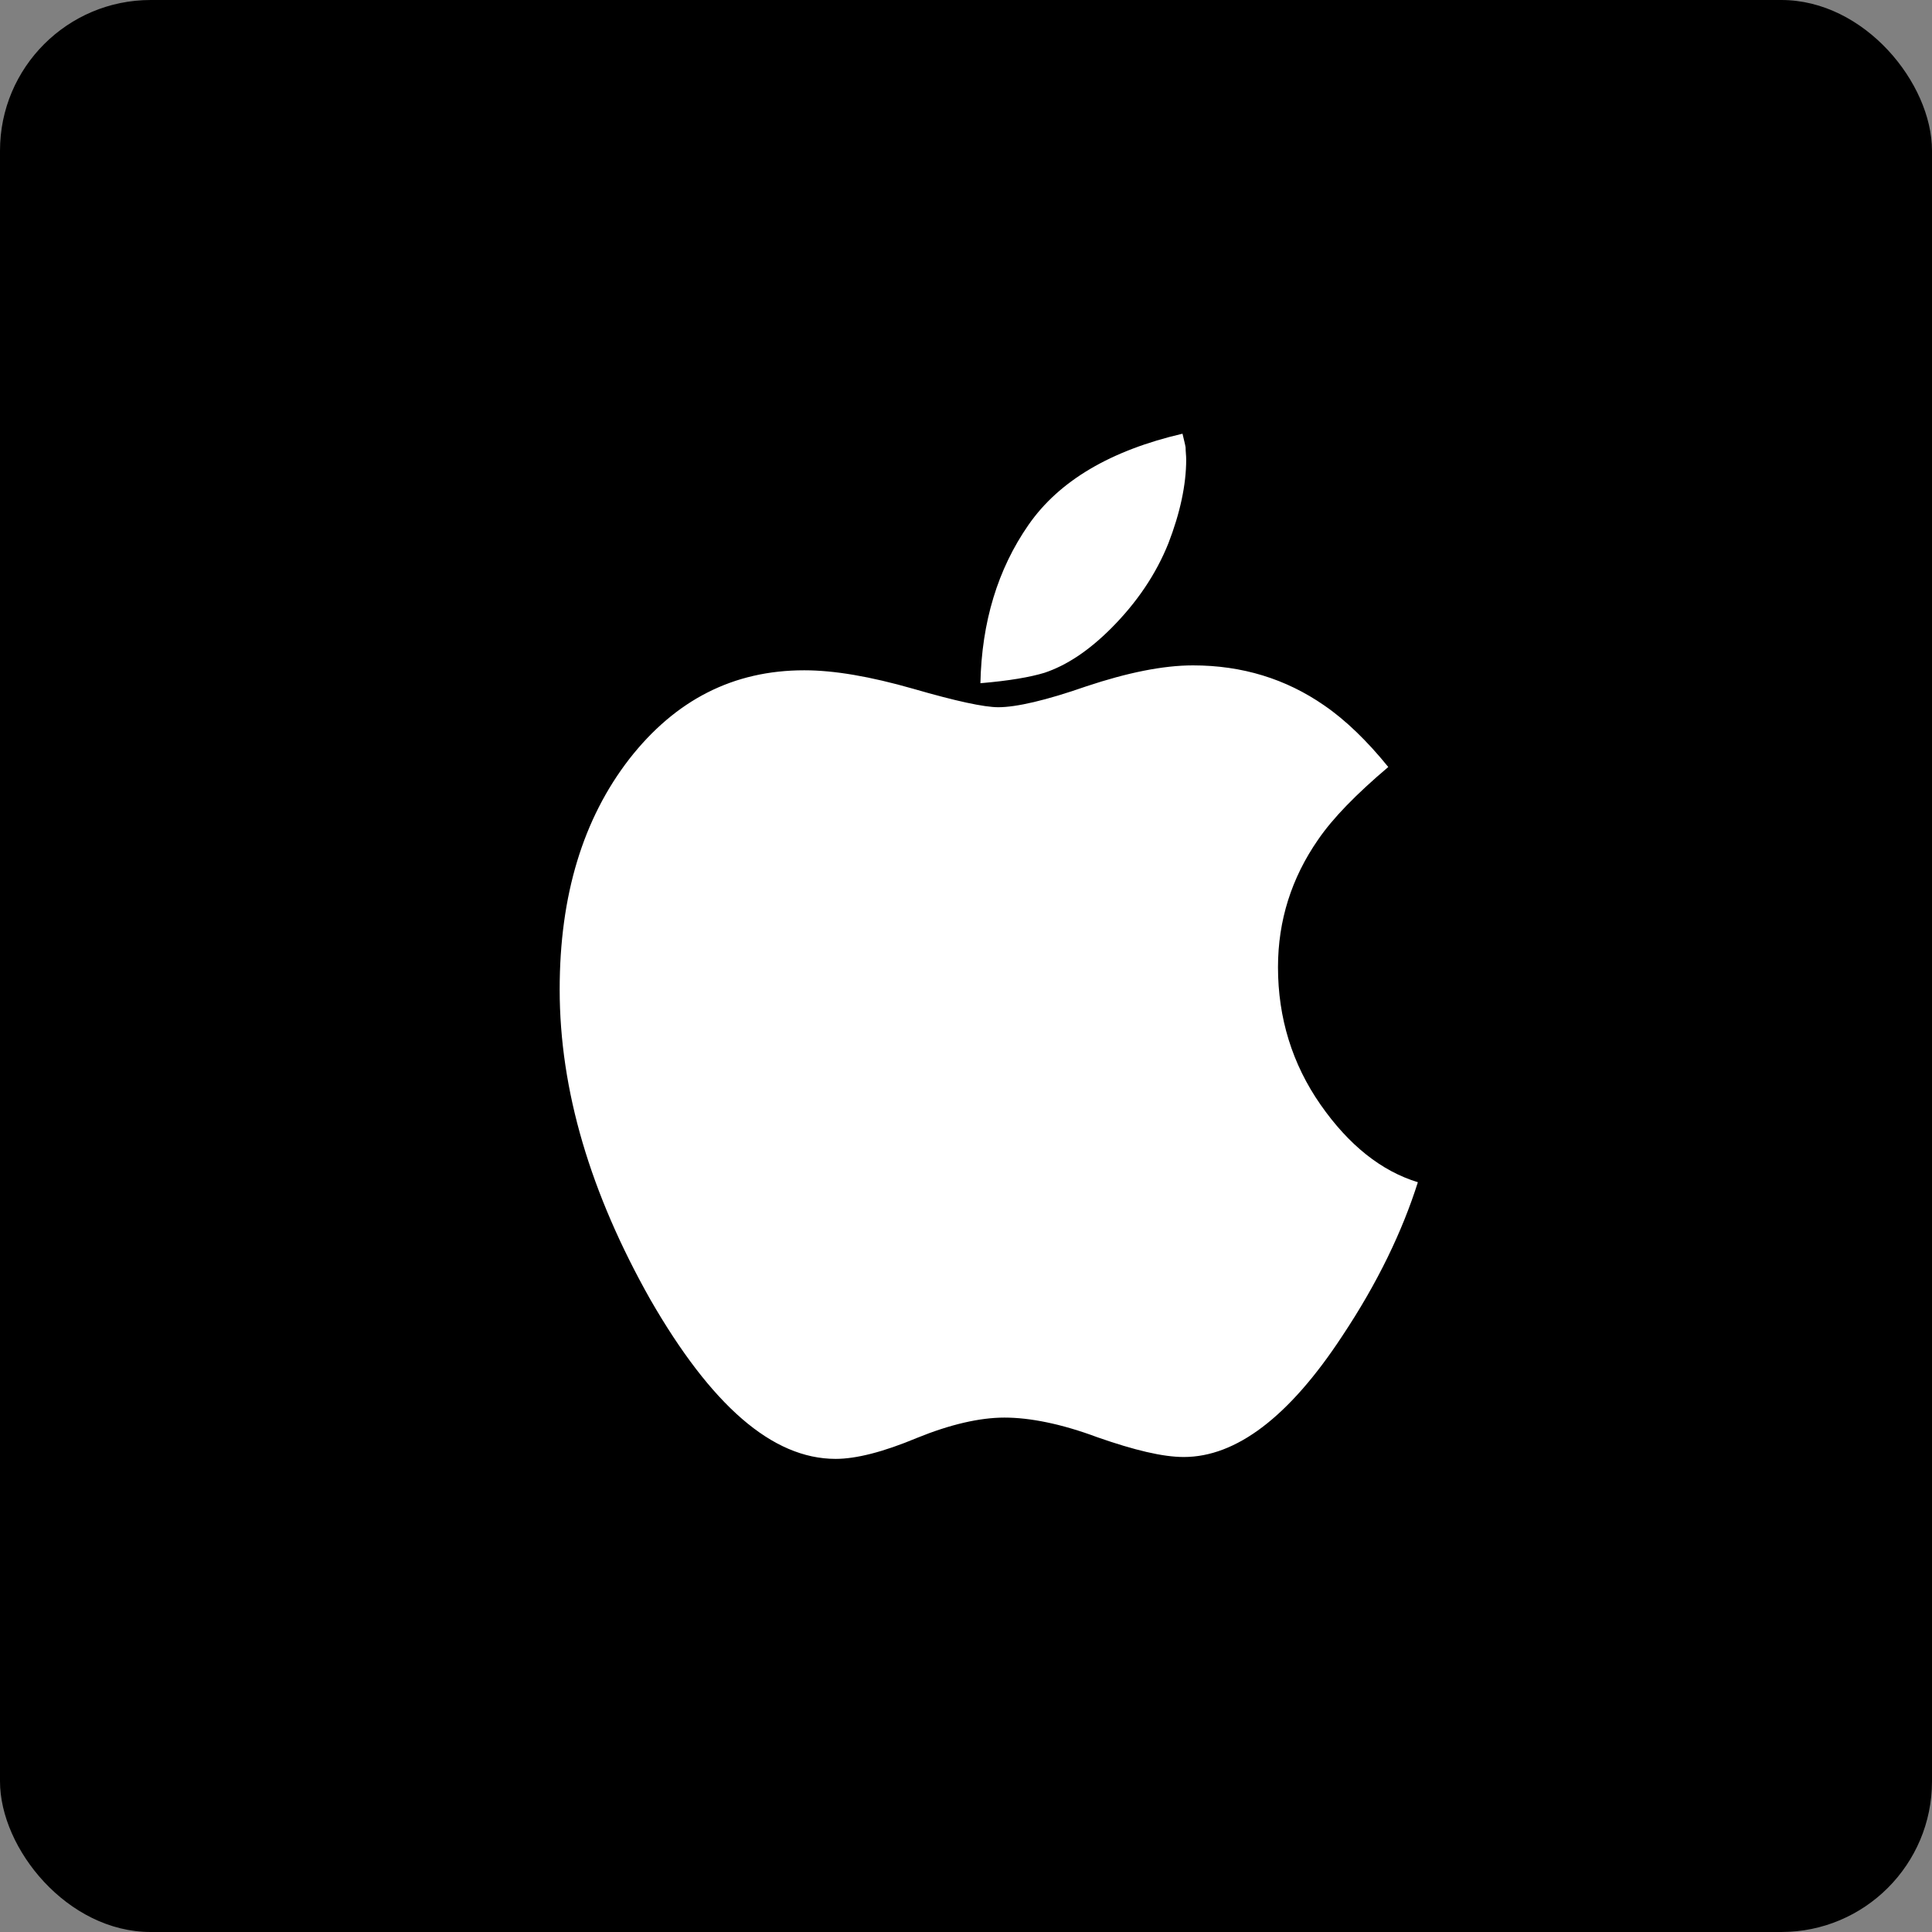
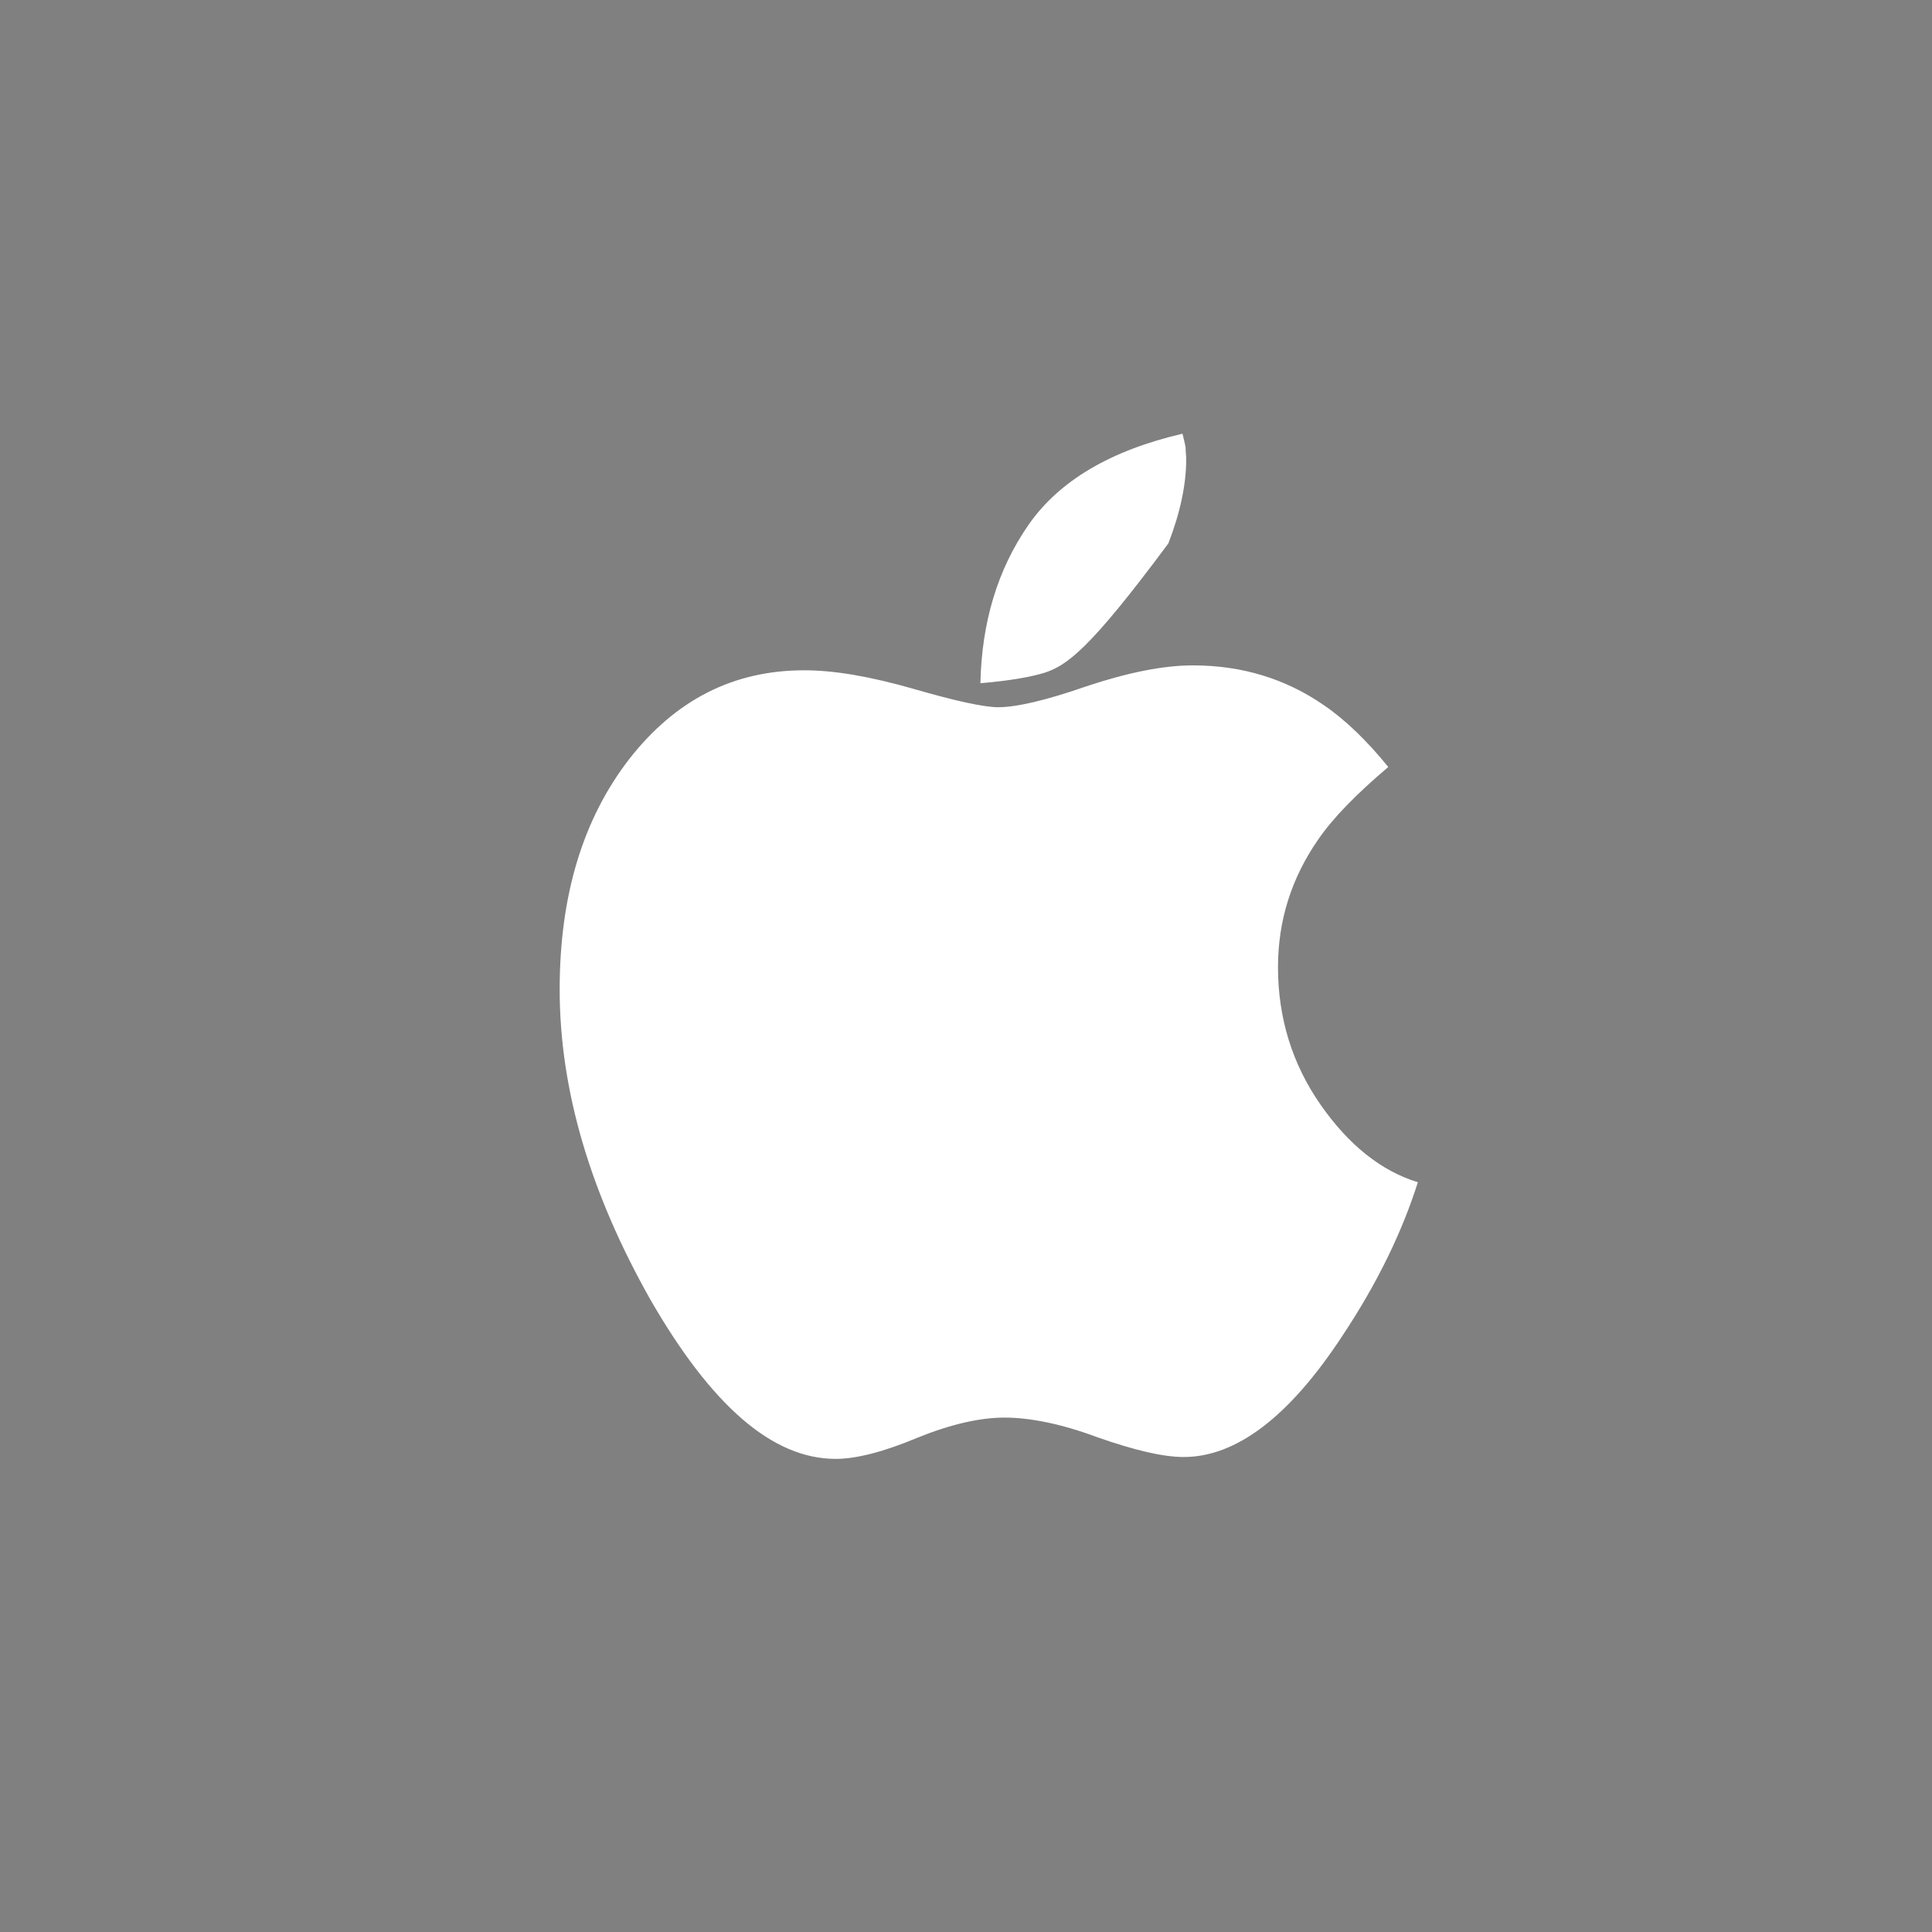
<svg xmlns="http://www.w3.org/2000/svg" width="35" height="35" viewBox="0 0 35 35" fill="none">
  <rect x="0" y="0" width="35" height="35" fill="#808080" stroke="none" />
-   <rect width="35" height="35" rx="2.73" fill="black" />
-   <path d="M25.686 21.417C25.407 22.299 24.96 23.237 24.313 24.208C23.353 25.67 22.393 26.395 21.445 26.395C21.065 26.395 20.552 26.272 19.882 26.038C19.224 25.792 18.654 25.681 18.197 25.681C17.75 25.681 17.215 25.804 16.612 26.049C15.998 26.306 15.507 26.429 15.139 26.429C13.989 26.429 12.884 25.458 11.779 23.538C10.697 21.618 10.139 19.755 10.139 17.924C10.139 16.216 10.563 14.833 11.4 13.75C12.237 12.679 13.286 12.143 14.569 12.143C15.116 12.143 15.764 12.255 16.545 12.478C17.315 12.701 17.828 12.812 18.085 12.812C18.409 12.812 18.945 12.69 19.681 12.433C20.418 12.188 21.065 12.054 21.612 12.054C22.505 12.054 23.297 12.299 23.989 12.779C24.38 13.047 24.77 13.426 25.15 13.895C24.57 14.386 24.145 14.821 23.878 15.212C23.398 15.904 23.152 16.674 23.152 17.522C23.152 18.438 23.409 19.275 23.922 20.011C24.436 20.748 25.027 21.216 25.686 21.417ZM21.489 8.326C21.489 8.783 21.378 9.297 21.166 9.844C20.942 10.402 20.596 10.915 20.128 11.384C19.726 11.786 19.324 12.054 18.922 12.188C18.666 12.266 18.286 12.333 17.761 12.377C17.784 11.272 18.074 10.312 18.632 9.509C19.19 8.705 20.128 8.158 21.422 7.857C21.445 7.958 21.467 8.036 21.478 8.103C21.478 8.181 21.489 8.248 21.489 8.326Z" fill="white" />
+   <path d="M25.686 21.417C25.407 22.299 24.96 23.237 24.313 24.208C23.353 25.67 22.393 26.395 21.445 26.395C21.065 26.395 20.552 26.272 19.882 26.038C19.224 25.792 18.654 25.681 18.197 25.681C17.75 25.681 17.215 25.804 16.612 26.049C15.998 26.306 15.507 26.429 15.139 26.429C13.989 26.429 12.884 25.458 11.779 23.538C10.697 21.618 10.139 19.755 10.139 17.924C10.139 16.216 10.563 14.833 11.4 13.75C12.237 12.679 13.286 12.143 14.569 12.143C15.116 12.143 15.764 12.255 16.545 12.478C17.315 12.701 17.828 12.812 18.085 12.812C18.409 12.812 18.945 12.69 19.681 12.433C20.418 12.188 21.065 12.054 21.612 12.054C22.505 12.054 23.297 12.299 23.989 12.779C24.38 13.047 24.77 13.426 25.15 13.895C24.57 14.386 24.145 14.821 23.878 15.212C23.398 15.904 23.152 16.674 23.152 17.522C23.152 18.438 23.409 19.275 23.922 20.011C24.436 20.748 25.027 21.216 25.686 21.417ZM21.489 8.326C21.489 8.783 21.378 9.297 21.166 9.844C19.726 11.786 19.324 12.054 18.922 12.188C18.666 12.266 18.286 12.333 17.761 12.377C17.784 11.272 18.074 10.312 18.632 9.509C19.19 8.705 20.128 8.158 21.422 7.857C21.445 7.958 21.467 8.036 21.478 8.103C21.478 8.181 21.489 8.248 21.489 8.326Z" fill="white" />
</svg>